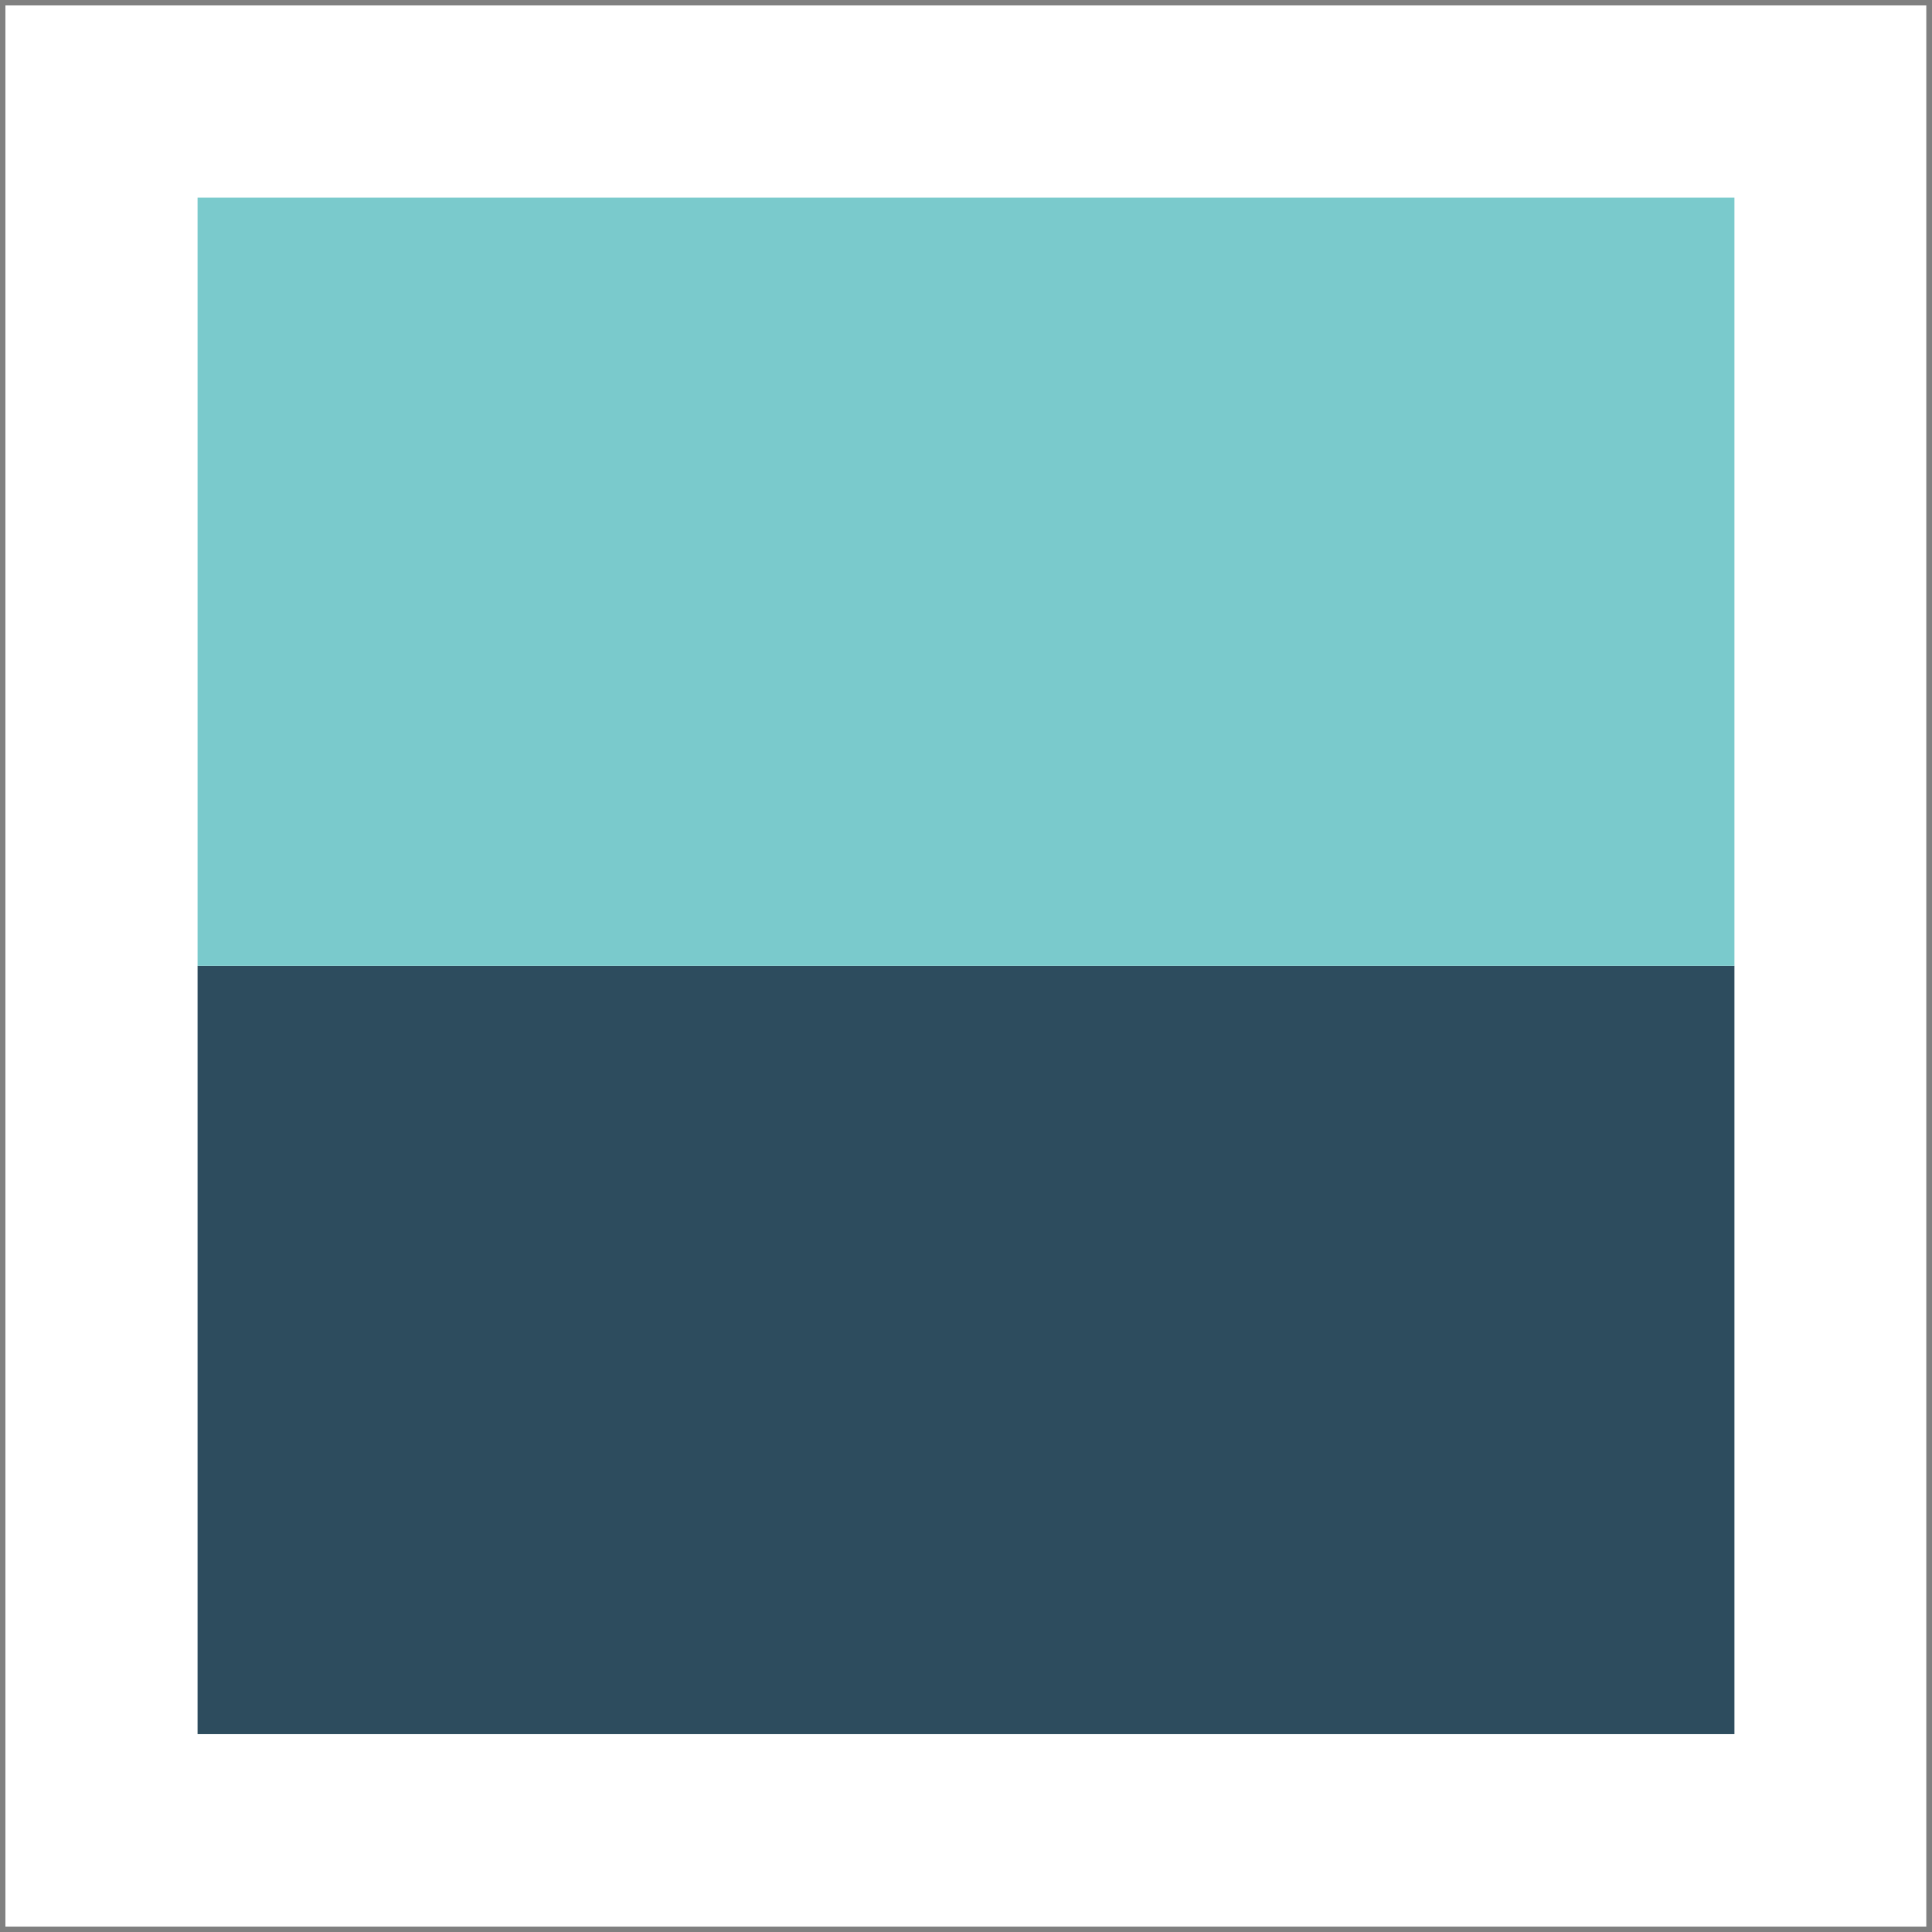
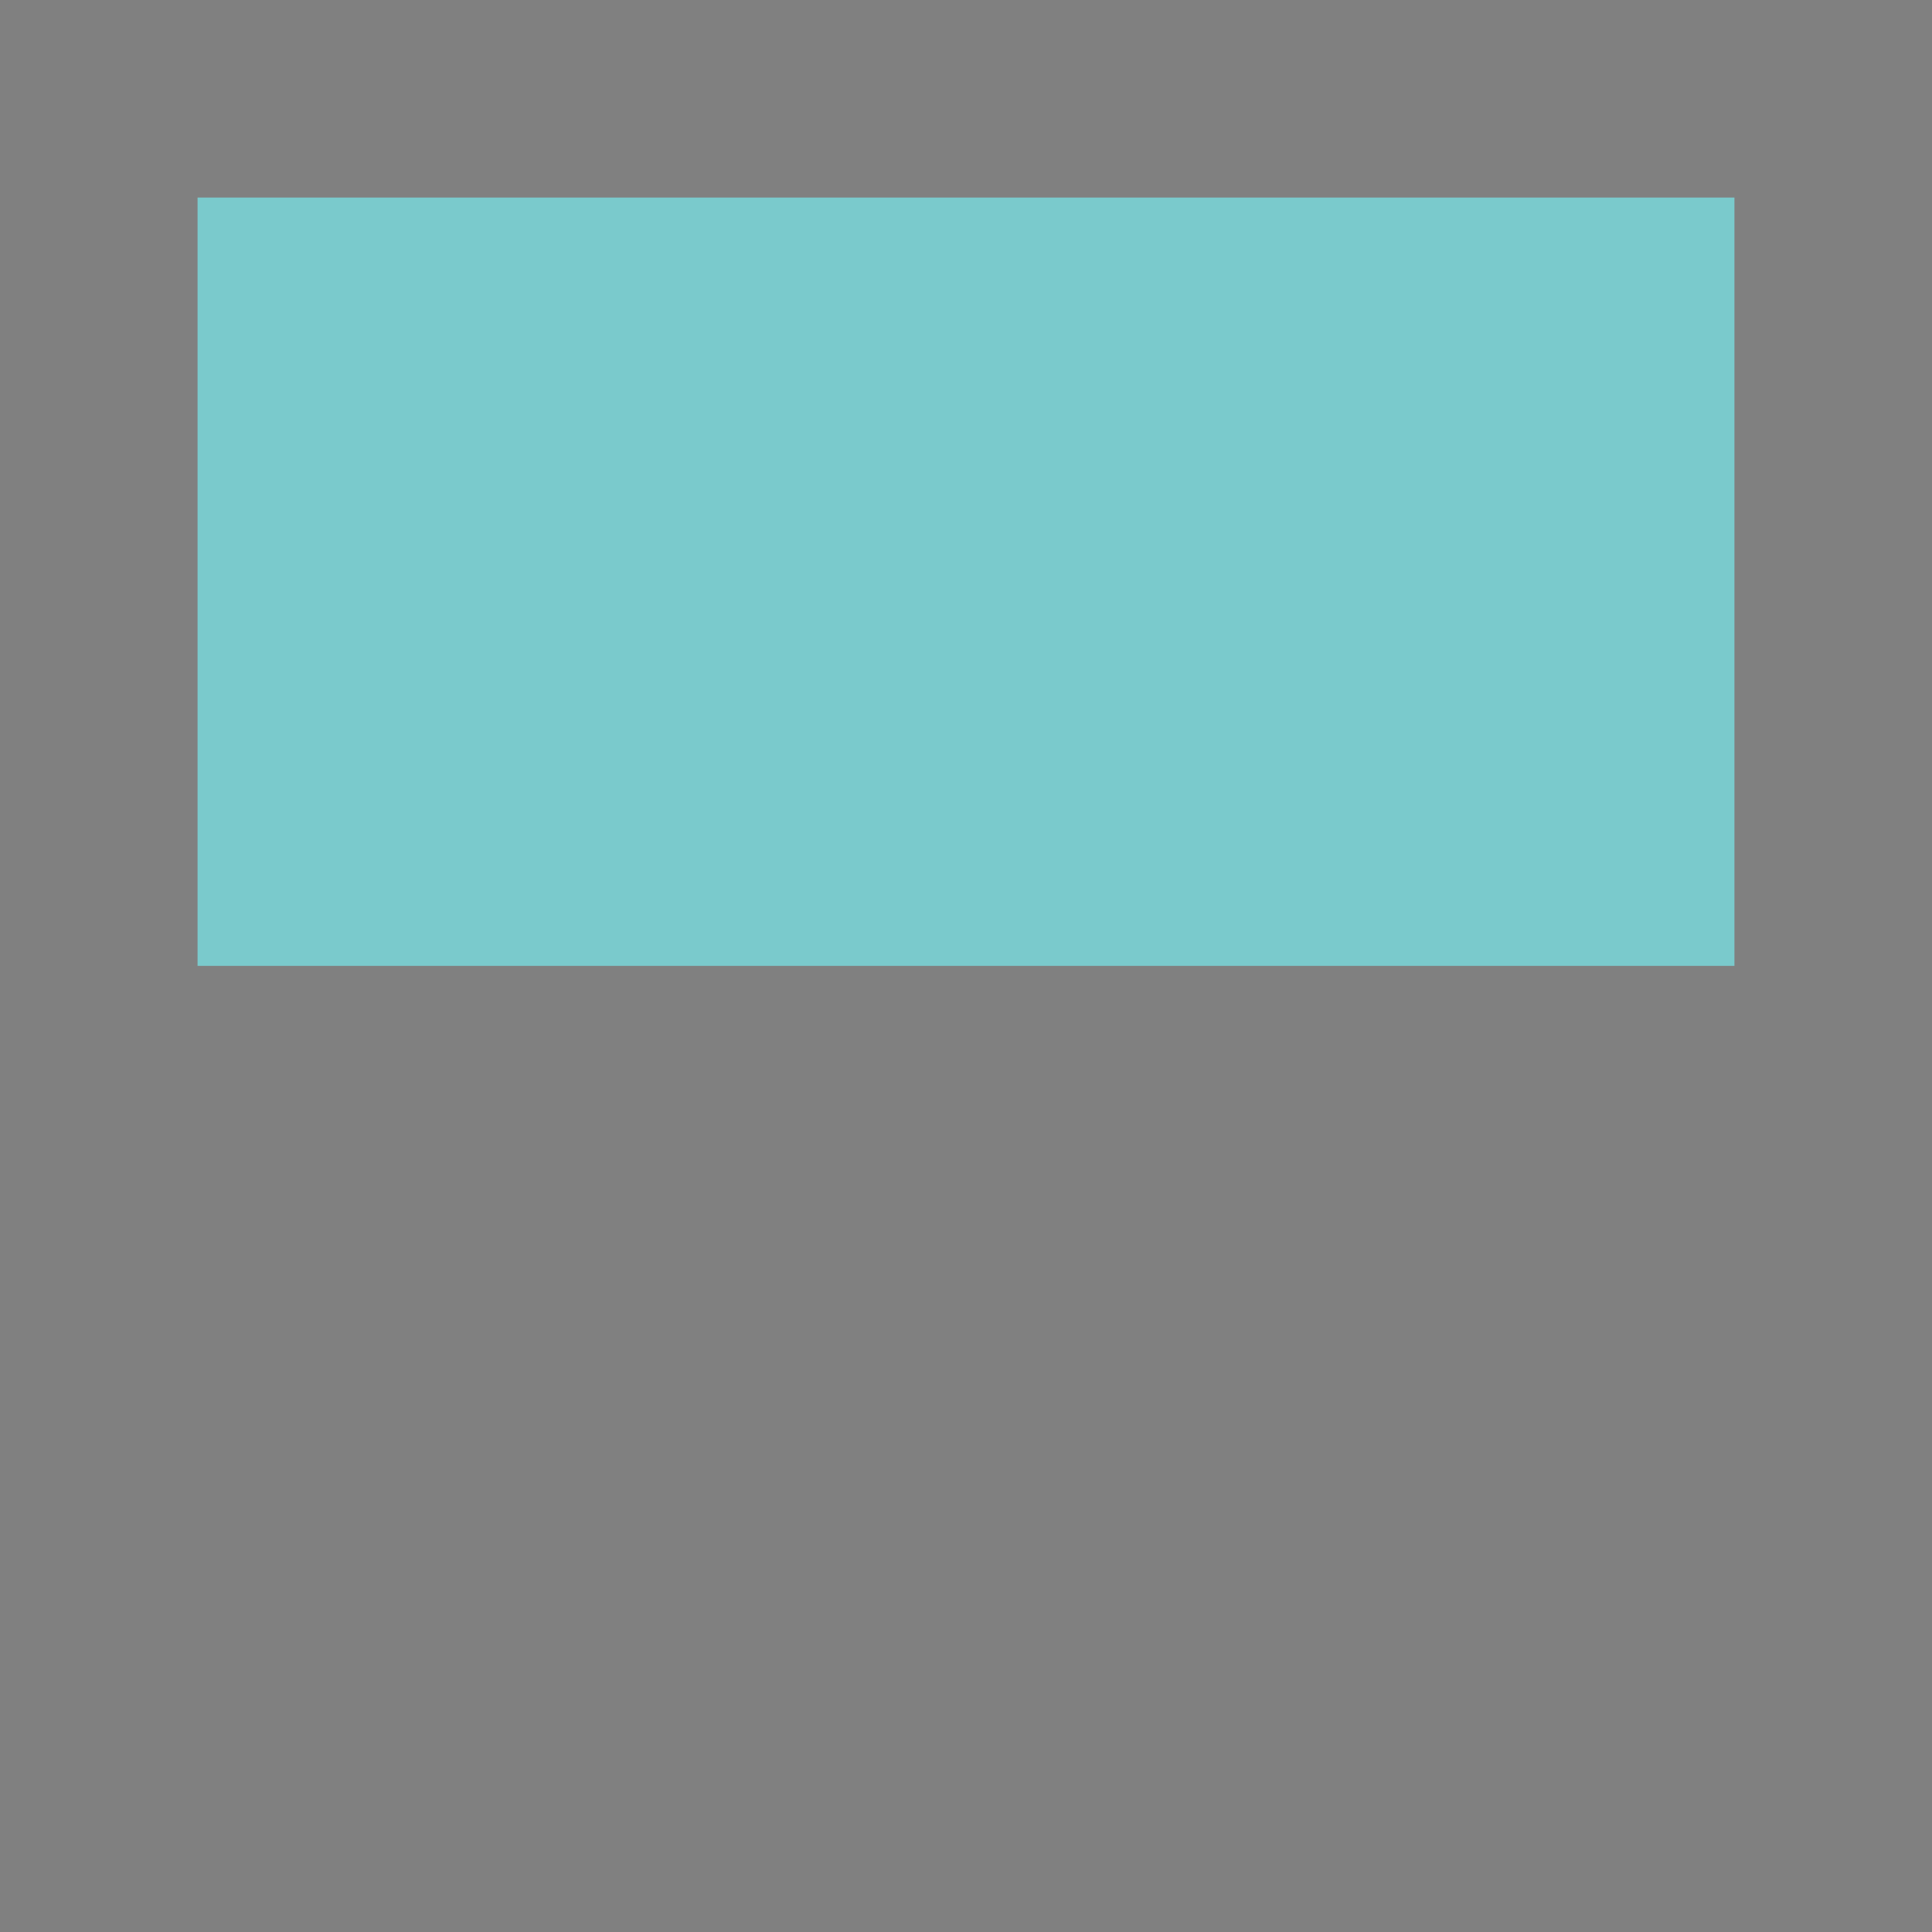
<svg xmlns="http://www.w3.org/2000/svg" width="70" height="70" viewBox="0 0 70 70" fill="none">
  <rect x="0" y="0" width="70" height="70" fill="#808080" stroke="none" />
-   <path d="M69.793 0.196H0.196V69.804H69.793V0.196Z" fill="white" />
-   <path d="M62.842 34.995H7.158V62.831H62.842V34.995Z" fill="#2D4C5E" />
+   <path d="M69.793 0.196H0.196H69.793V0.196Z" fill="white" />
  <path d="M62.842 7.158H7.158V34.995H62.842V7.158Z" fill="#7ACACC" />
</svg>